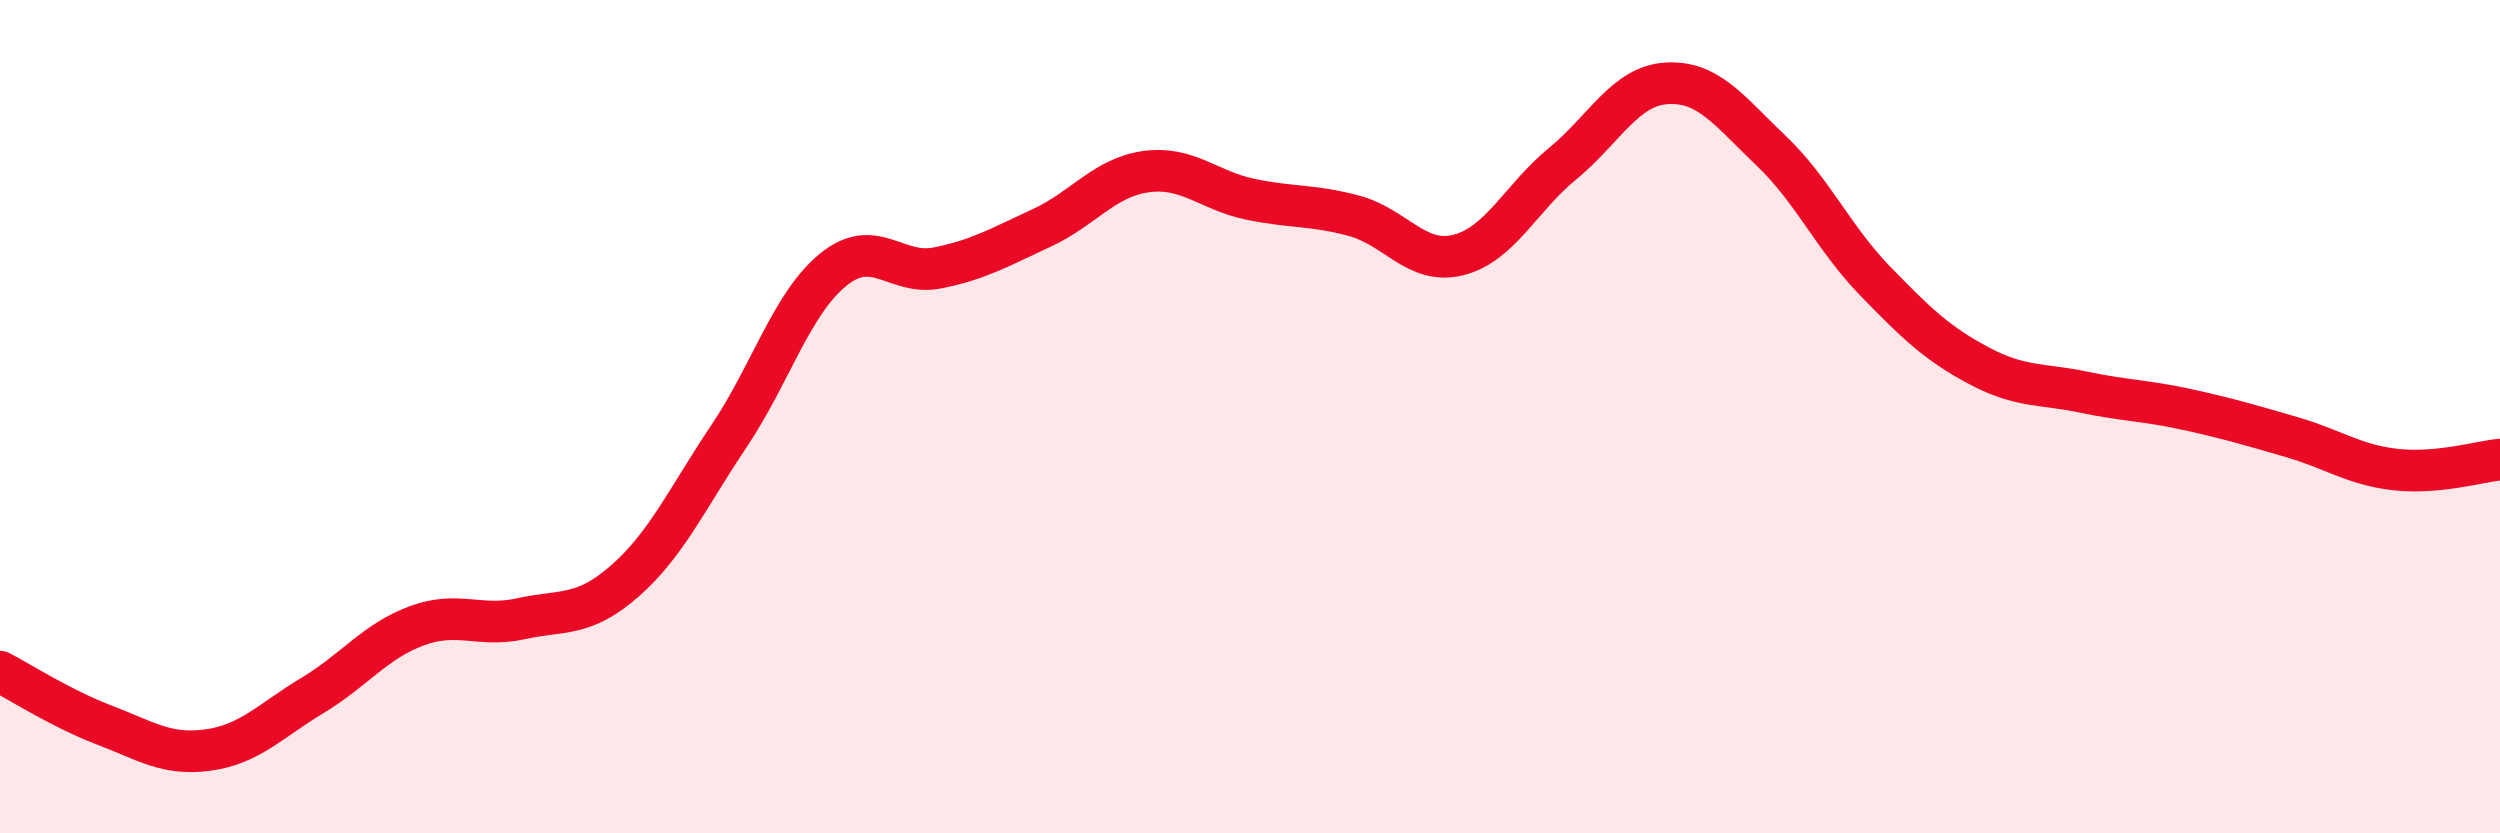
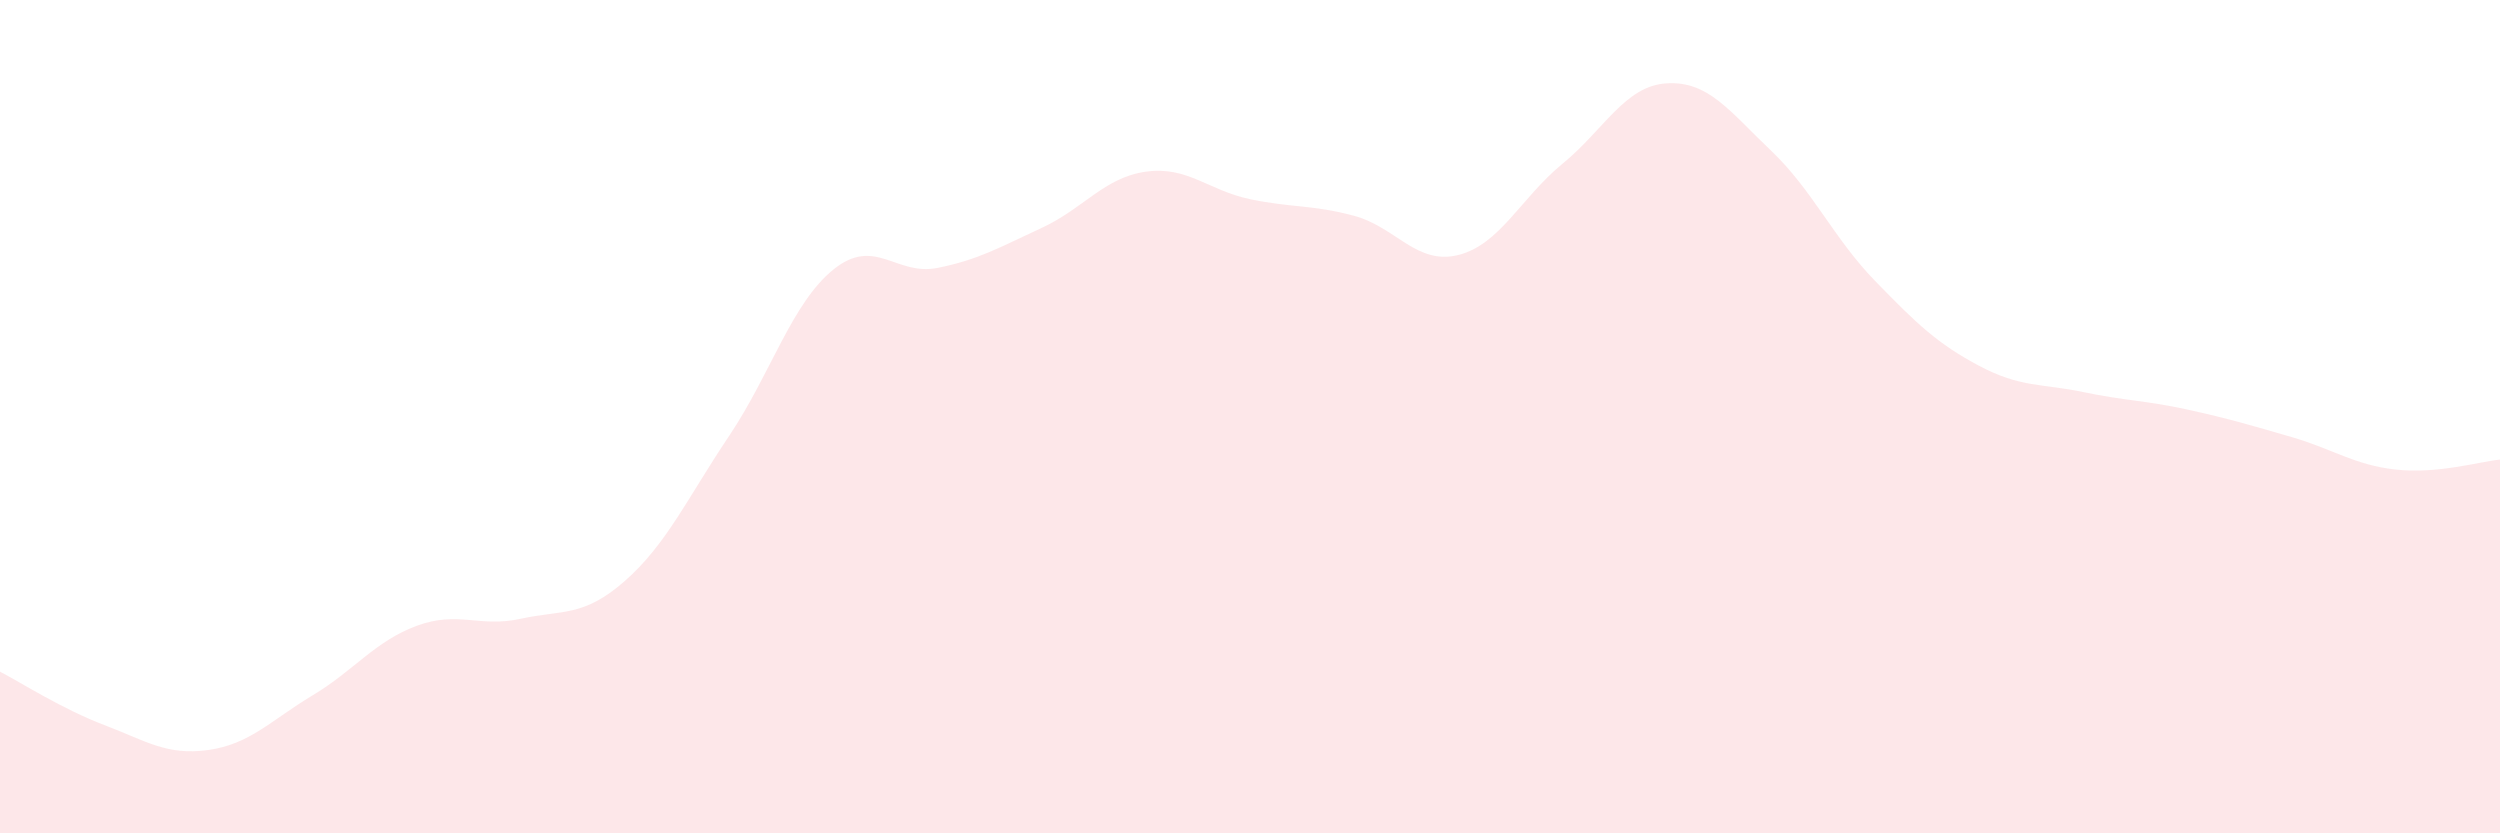
<svg xmlns="http://www.w3.org/2000/svg" width="60" height="20" viewBox="0 0 60 20">
  <path d="M 0,16.12 C 0.5,16.38 1.5,17.02 2.5,17.4 C 3.5,17.78 4,18.14 5,18 C 6,17.86 6.5,17.29 7.5,16.69 C 8.5,16.09 9,15.39 10,15.02 C 11,14.65 11.5,15.07 12.5,14.85 C 13.5,14.63 14,14.82 15,13.94 C 16,13.06 16.5,11.95 17.5,10.46 C 18.5,8.97 19,7.28 20,6.47 C 21,5.66 21.5,6.63 22.5,6.43 C 23.5,6.23 24,5.93 25,5.47 C 26,5.01 26.5,4.26 27.5,4.12 C 28.5,3.98 29,4.57 30,4.78 C 31,4.99 31.5,4.91 32.5,5.18 C 33.5,5.45 34,6.37 35,6.12 C 36,5.87 36.5,4.75 37.5,3.93 C 38.5,3.11 39,2.06 40,2 C 41,1.94 41.5,2.66 42.5,3.61 C 43.5,4.56 44,5.71 45,6.74 C 46,7.77 46.5,8.25 47.5,8.78 C 48.5,9.31 49,9.2 50,9.41 C 51,9.62 51.5,9.61 52.5,9.83 C 53.5,10.05 54,10.2 55,10.49 C 56,10.78 56.5,11.16 57.5,11.27 C 58.5,11.38 59.5,11.08 60,11.03L60 20L0 20Z" fill="#EB0A25" opacity="0.1" stroke-linecap="round" stroke-linejoin="round" />
-   <path d="M 0,16.12 C 0.5,16.38 1.5,17.02 2.5,17.4 C 3.5,17.78 4,18.14 5,18 C 6,17.86 6.5,17.29 7.5,16.69 C 8.5,16.09 9,15.39 10,15.02 C 11,14.65 11.5,15.07 12.5,14.85 C 13.5,14.63 14,14.82 15,13.94 C 16,13.06 16.5,11.95 17.5,10.46 C 18.5,8.97 19,7.28 20,6.47 C 21,5.66 21.5,6.63 22.5,6.43 C 23.5,6.23 24,5.93 25,5.47 C 26,5.01 26.5,4.26 27.5,4.12 C 28.5,3.98 29,4.57 30,4.78 C 31,4.99 31.5,4.91 32.5,5.18 C 33.5,5.45 34,6.37 35,6.12 C 36,5.87 36.5,4.75 37.5,3.93 C 38.5,3.11 39,2.06 40,2 C 41,1.94 41.5,2.66 42.5,3.61 C 43.5,4.56 44,5.71 45,6.74 C 46,7.77 46.5,8.25 47.5,8.78 C 48.5,9.31 49,9.2 50,9.41 C 51,9.62 51.5,9.61 52.5,9.83 C 53.5,10.05 54,10.2 55,10.49 C 56,10.78 56.5,11.16 57.5,11.27 C 58.5,11.38 59.5,11.08 60,11.03" stroke="#EB0A25" stroke-width="1" fill="none" stroke-linecap="round" stroke-linejoin="round" />
</svg>